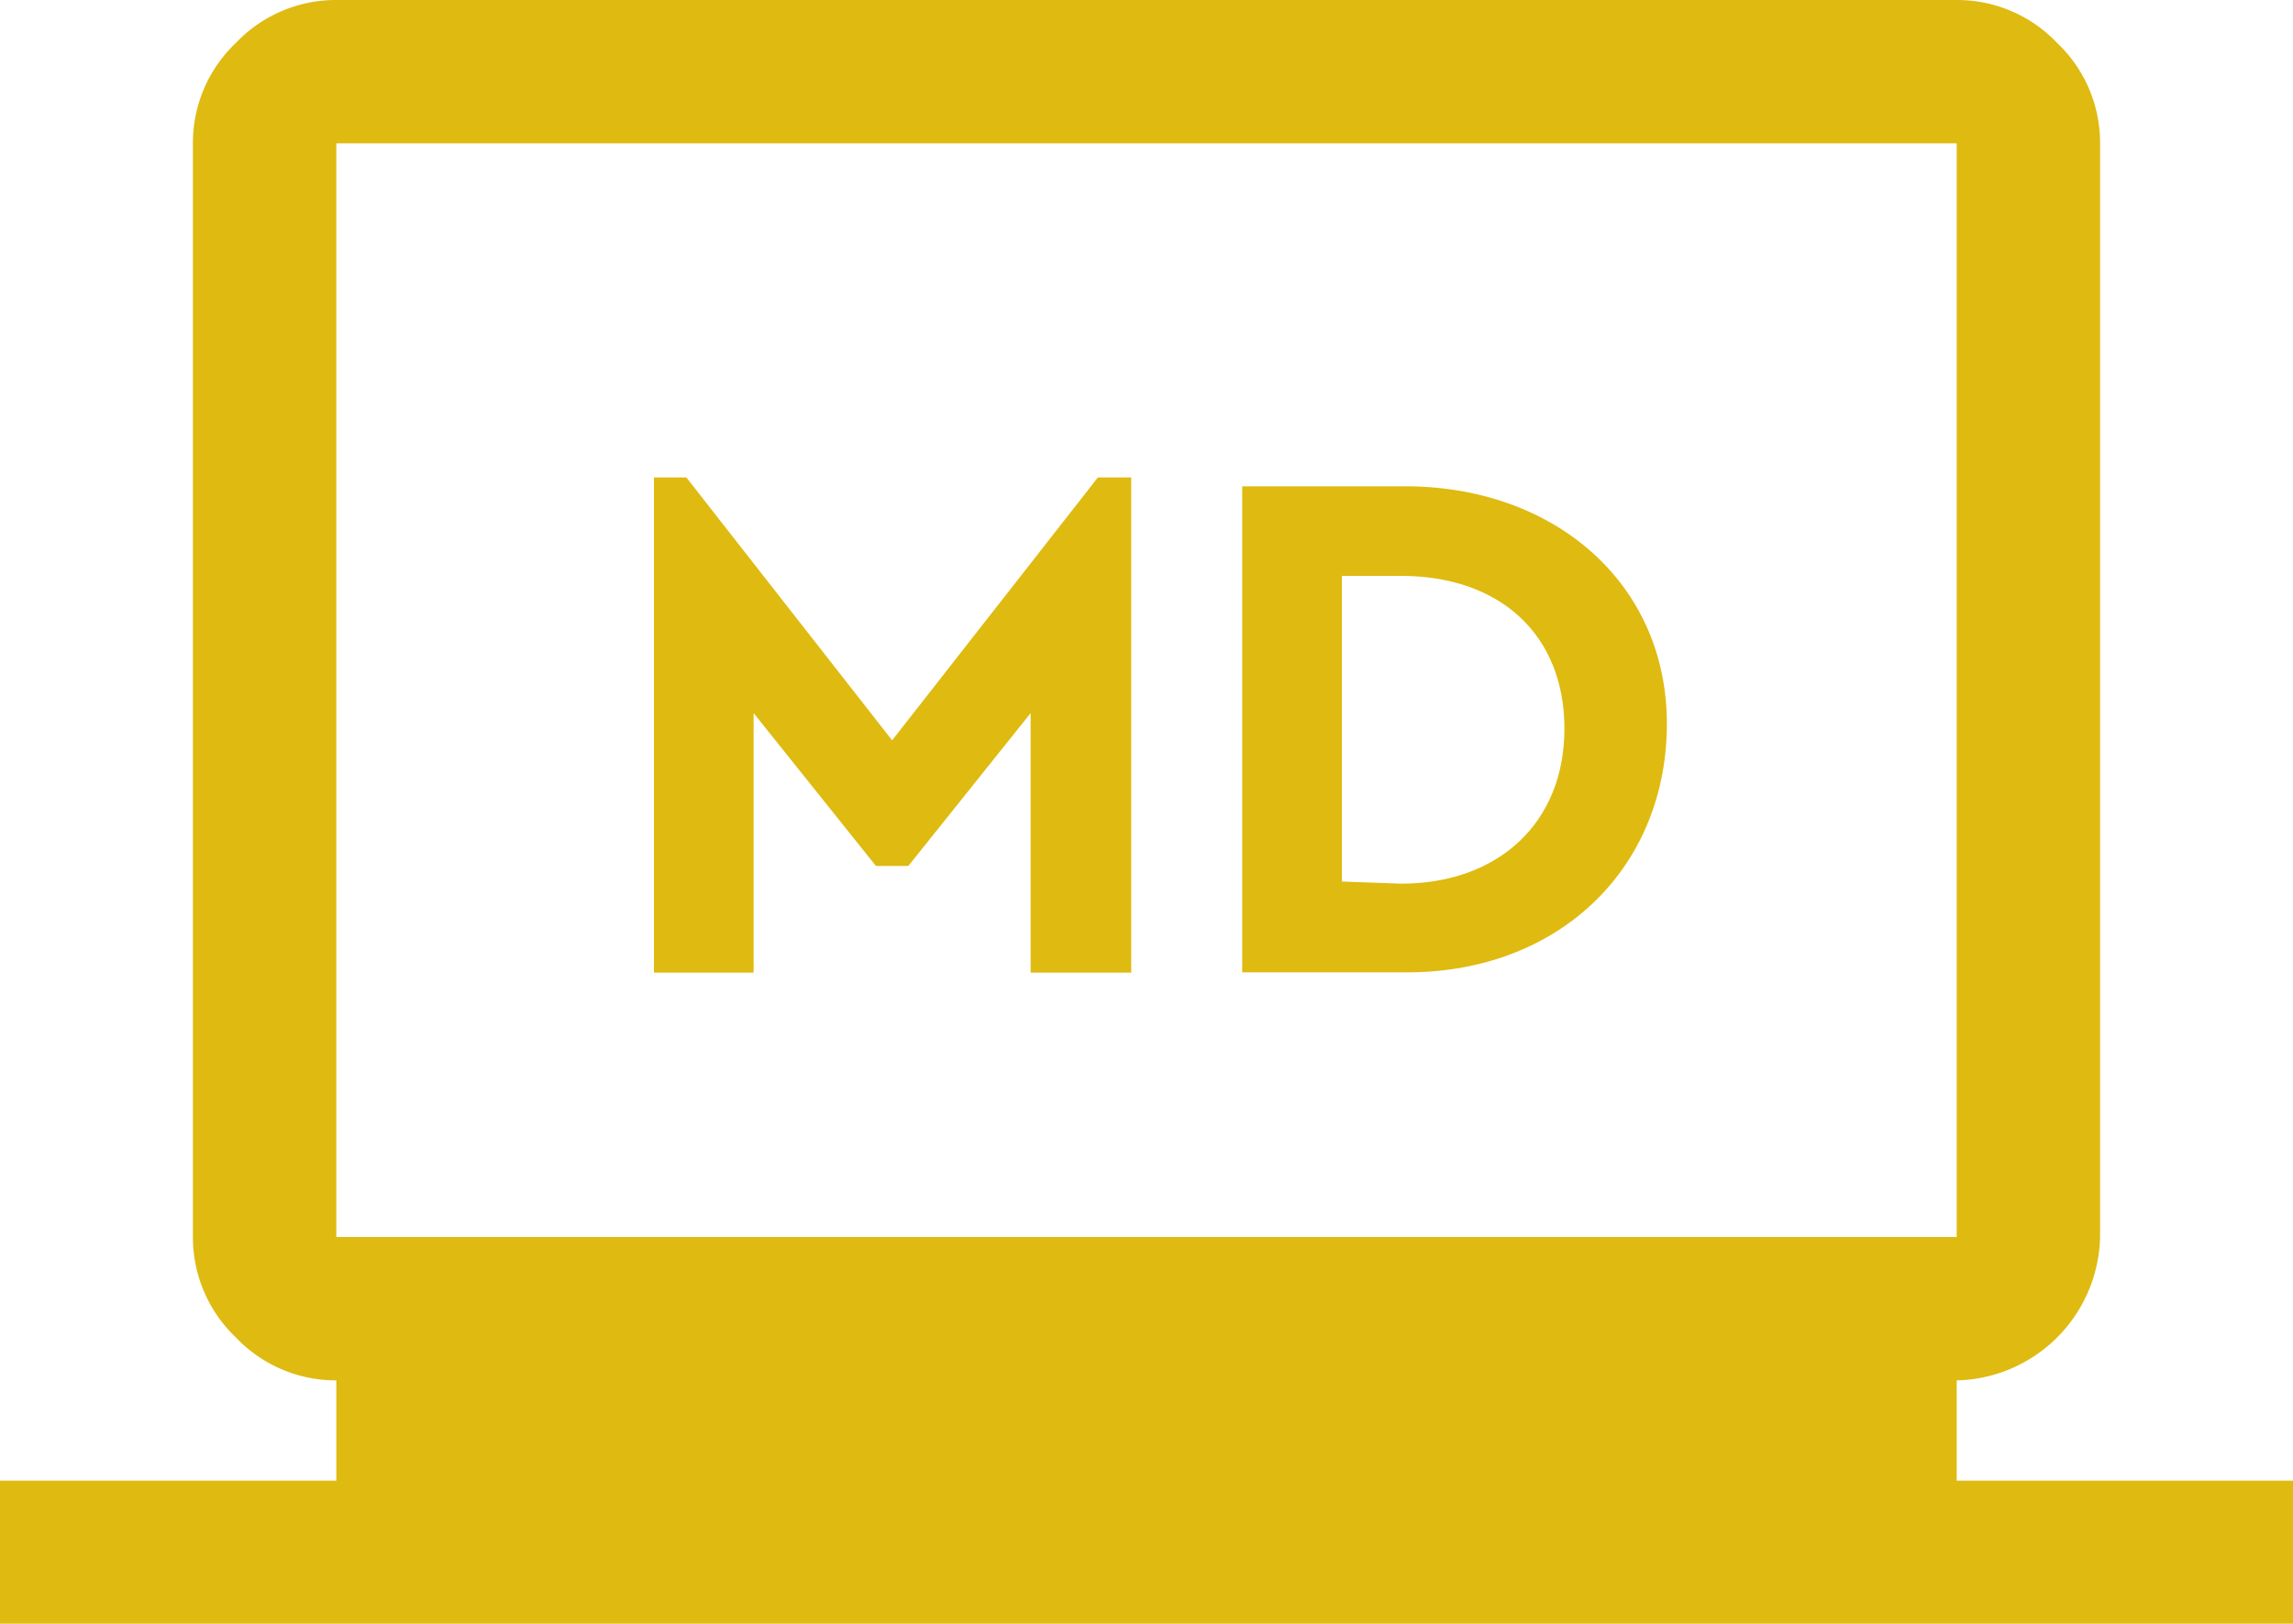
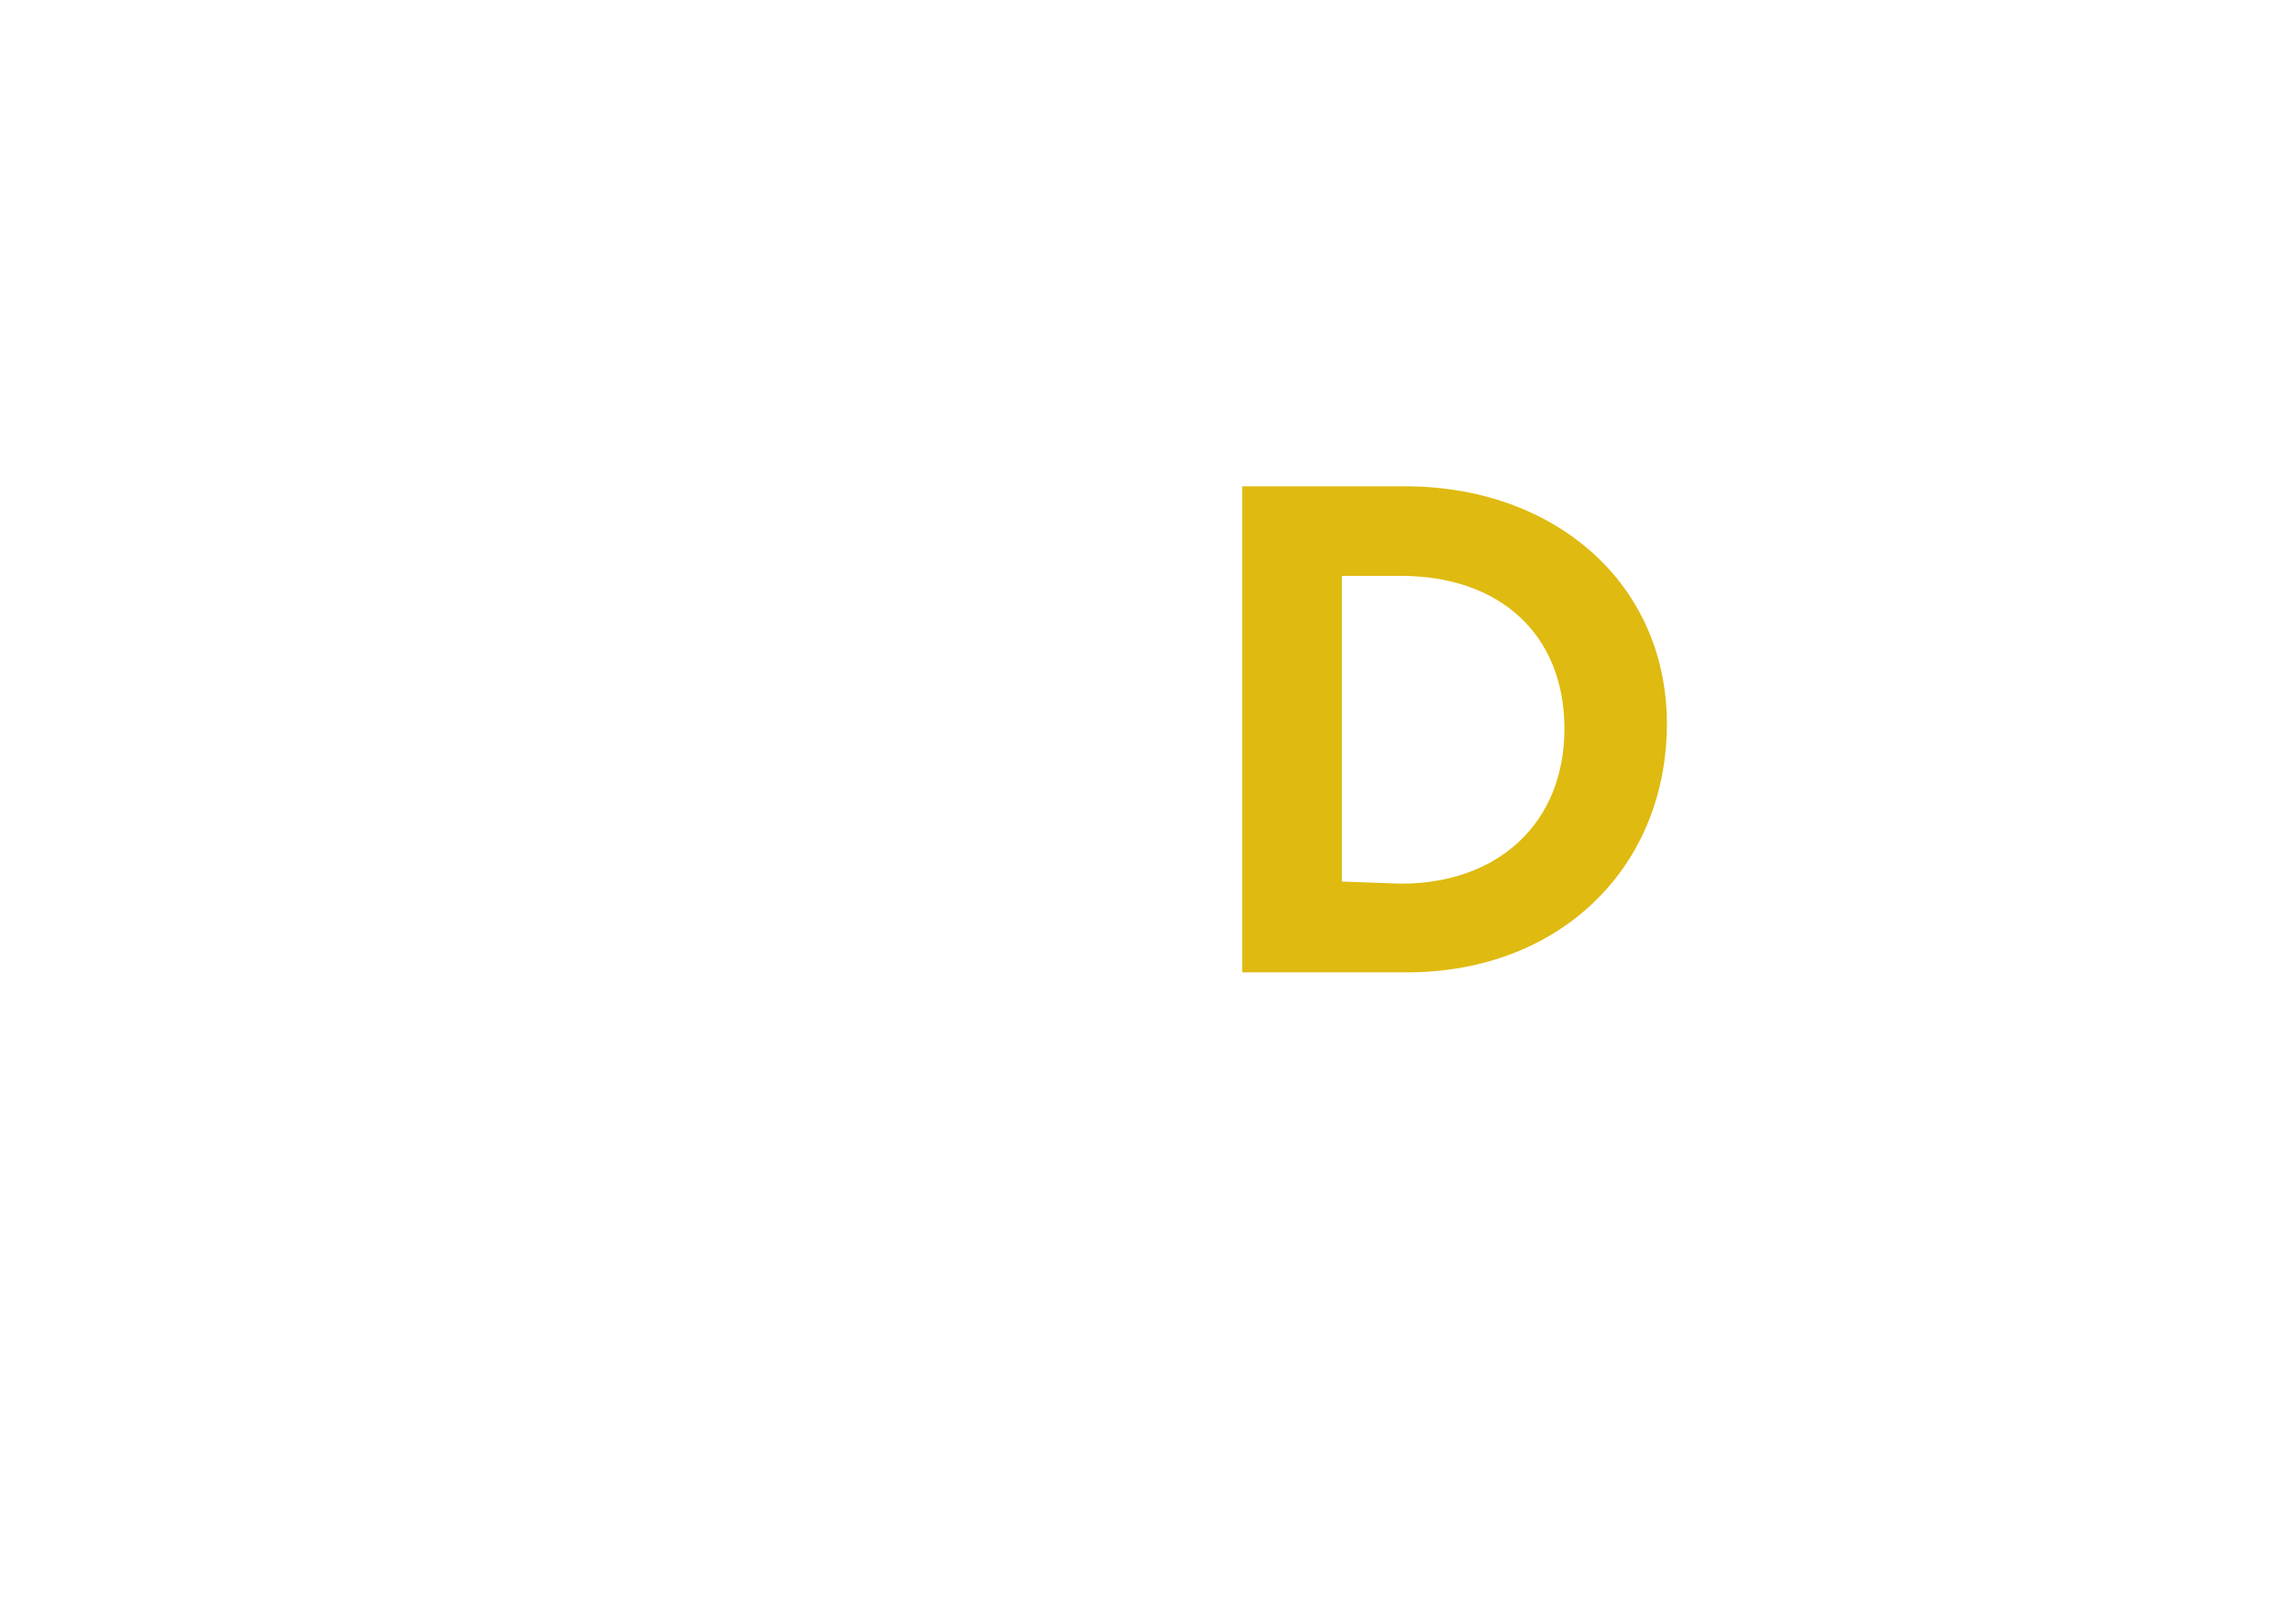
<svg xmlns="http://www.w3.org/2000/svg" id="Capa_1" data-name="Capa 1" viewBox="0 0 75 53.13">
  <defs>
    <style>.cls-1{fill:#dfba10;}</style>
  </defs>
-   <path class="cls-1" d="M0,53.12V48.44H11V45.16a4.51,4.51,0,0,1-3.29-1.41,4.52,4.52,0,0,1-1.4-3.28V4.69a4.5,4.5,0,0,1,1.4-3.28A4.51,4.51,0,0,1,11,0H64a4.51,4.51,0,0,1,3.29,1.41,4.5,4.5,0,0,1,1.4,3.28V40.47A4.8,4.8,0,0,1,64,45.16v3.28H75v4.68ZM11,40.47H64V4.69H11Zm0,0v0Z" />
-   <path class="cls-1" d="M37,15.62v16.2H33.71V23.33l-4,5H28.65l-4-5v8.49H21.39V15.62h1.06l6.73,8.6,6.73-8.6Z" />
  <path class="cls-1" d="M40.63,15.91h5.21c5-.05,8.75,3.2,8.68,7.9s-3.64,8.08-8.68,8H40.63Zm5.19,13c3.2,0,5.35-2,5.35-5.07s-2.1-5-5.35-5H43.89v10Z" />
</svg>